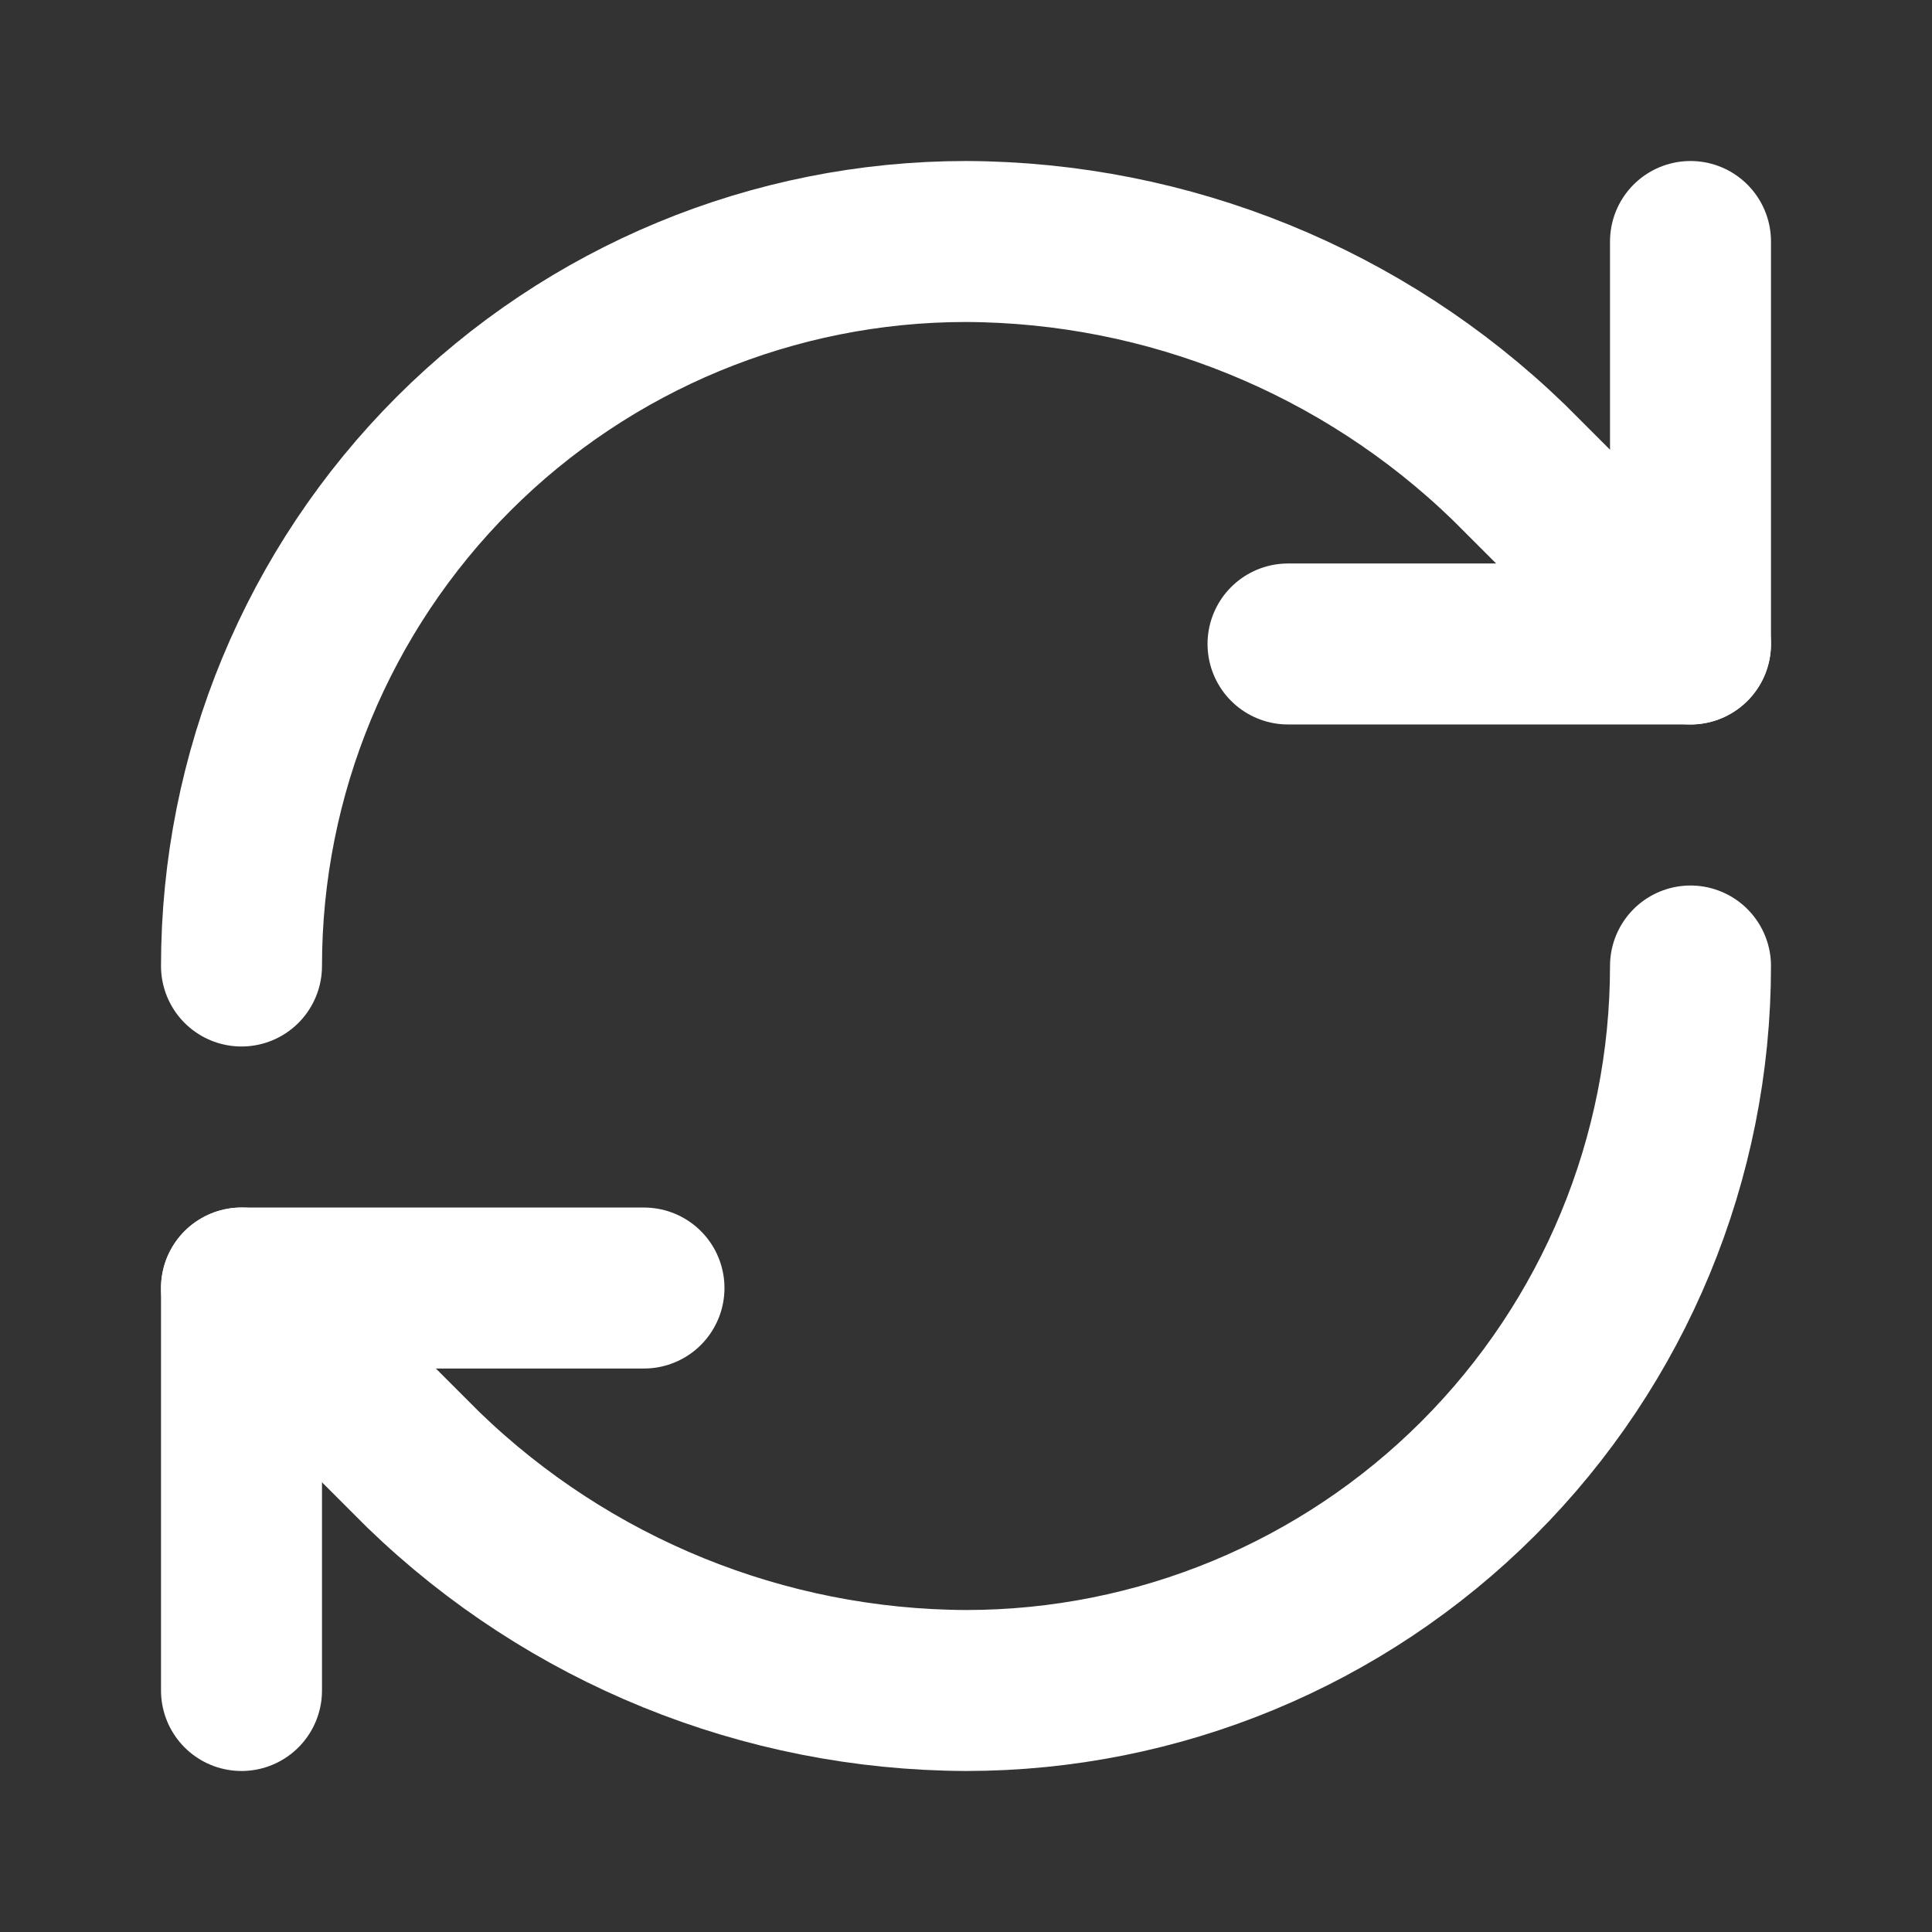
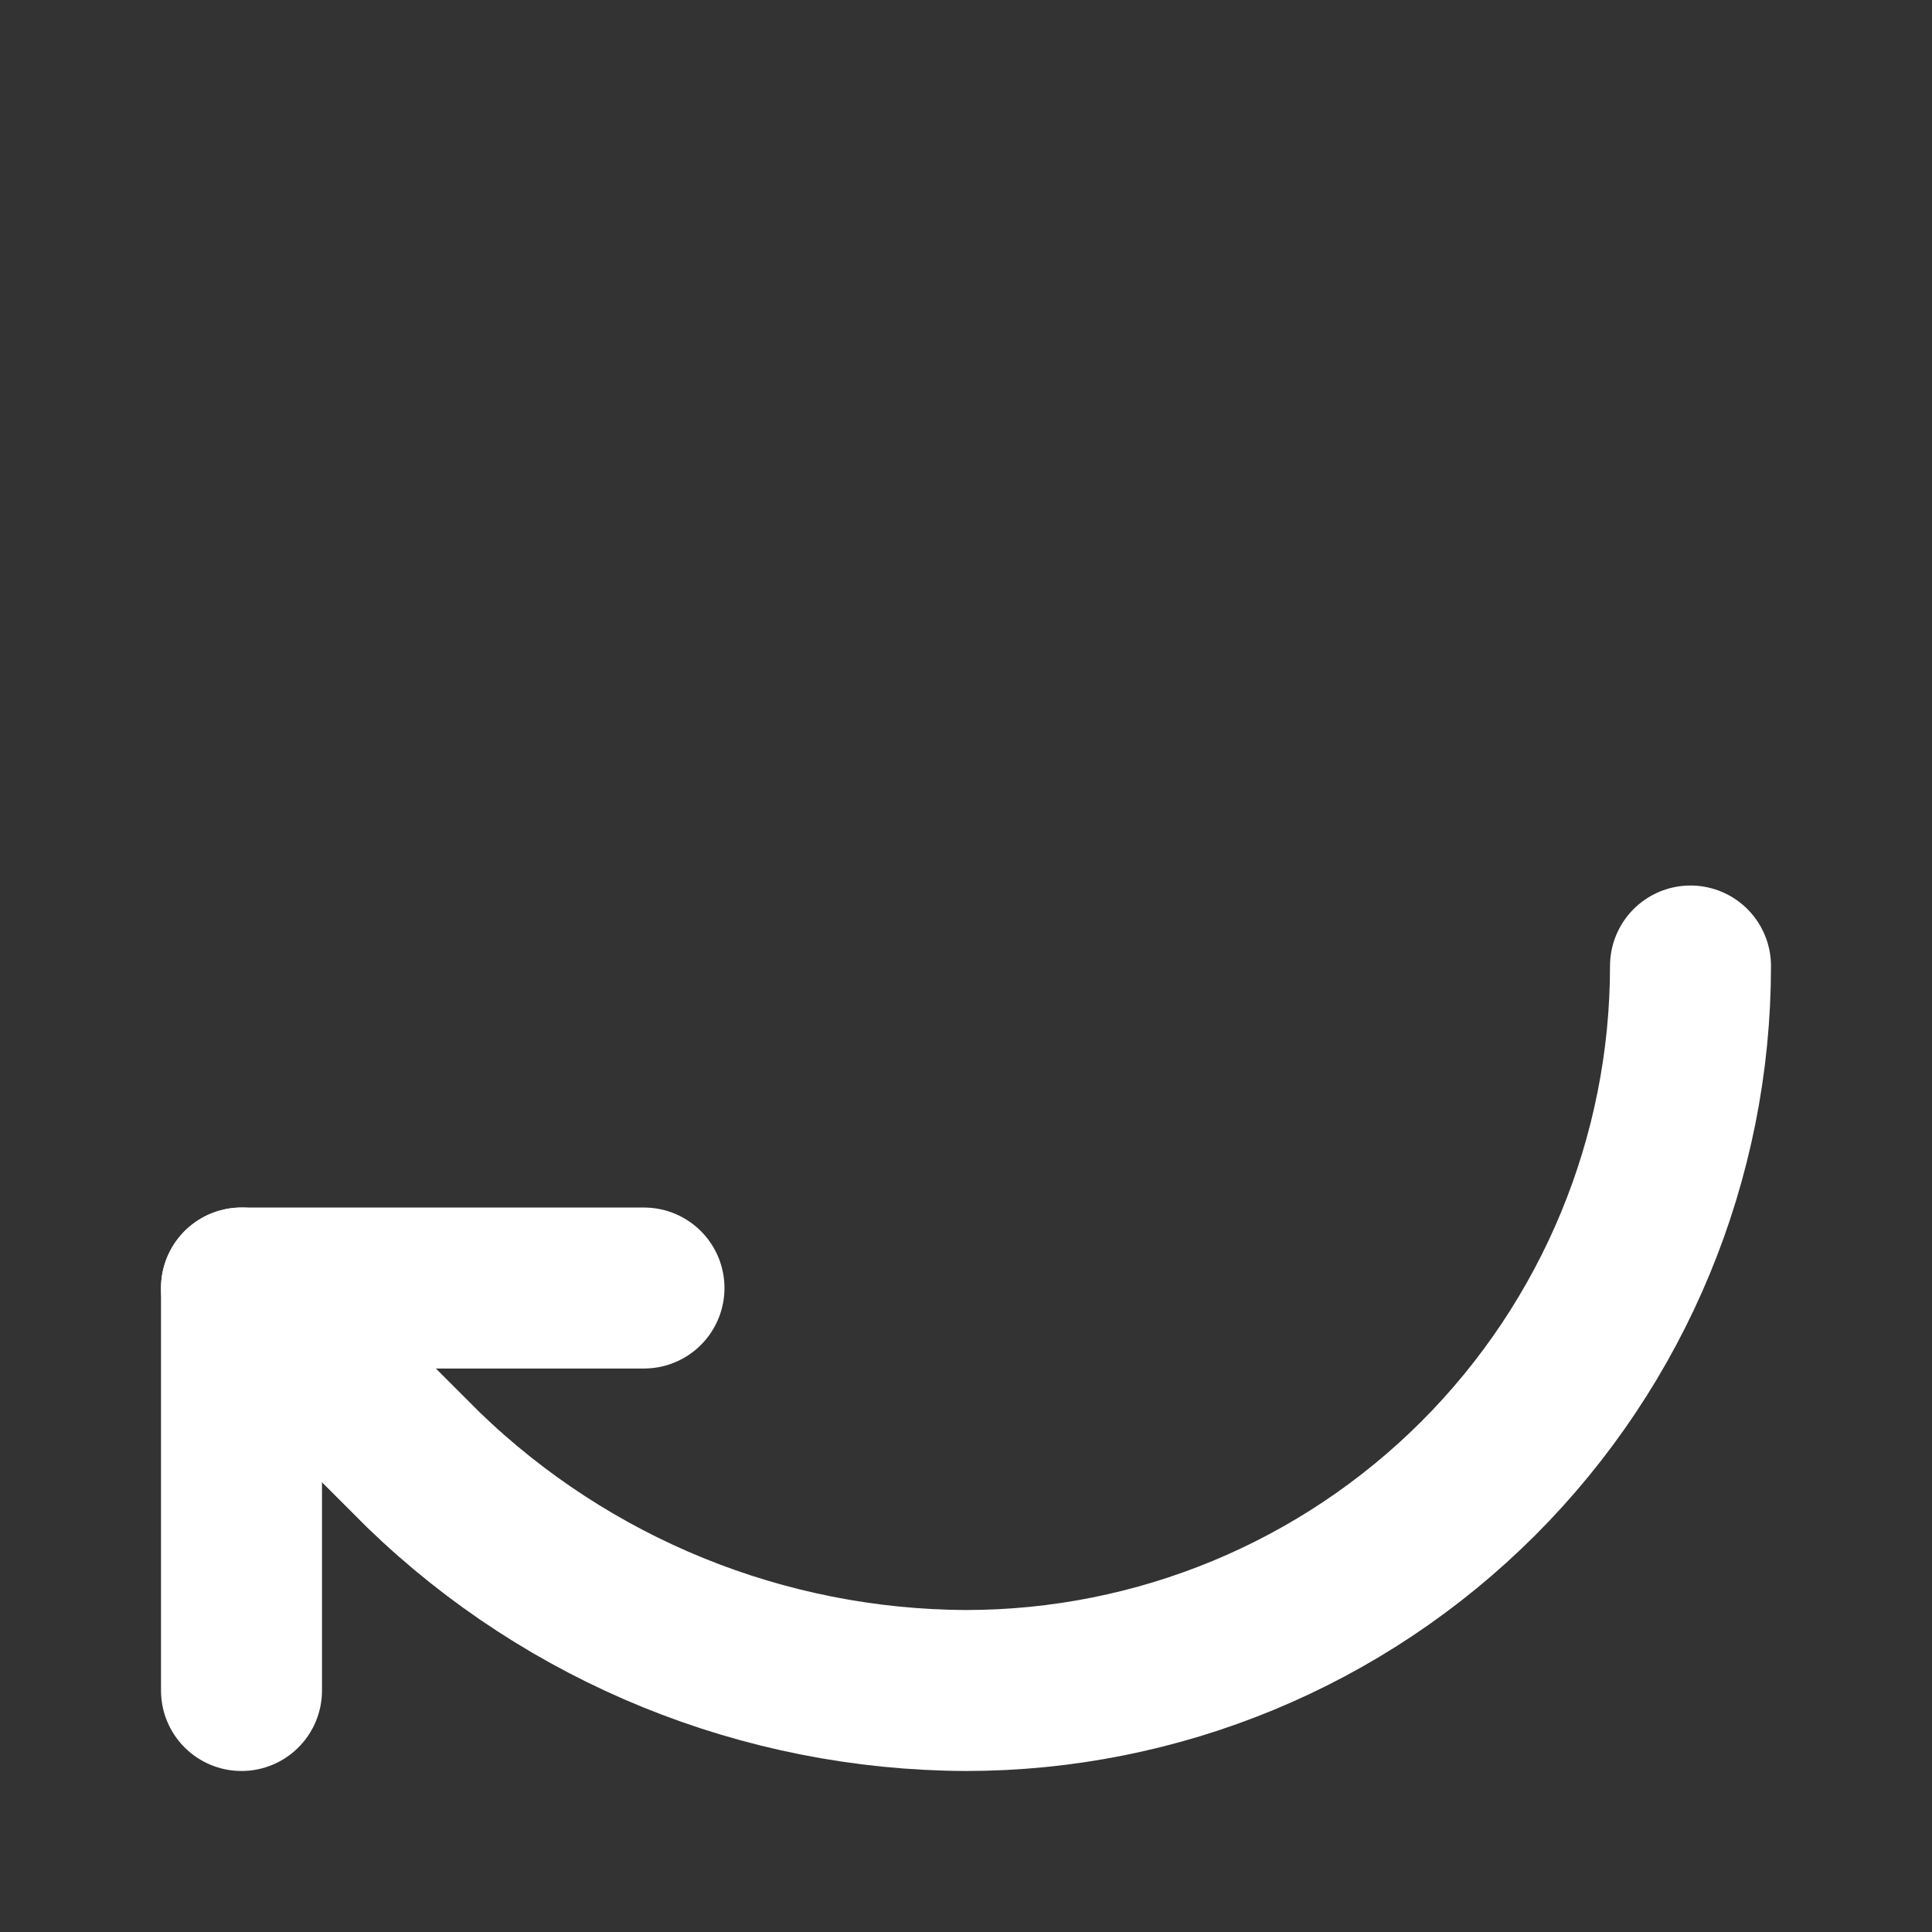
<svg xmlns="http://www.w3.org/2000/svg" width="28" height="28" viewBox="0 0 28 28" fill="none">
  <rect x="0" y="0" width="28" height="28" fill="#333333" stroke="none" />
-   <path d="M3.5 14C3.5 11.215 4.606 8.545 6.575 6.575C8.545 4.606 11.215 3.5 14 3.5C16.935 3.511 19.753 4.656 21.863 6.697L24.5 9.333" stroke="white" stroke-width="2.333" stroke-linecap="round" stroke-linejoin="round" />
-   <path d="M24.5 3.5V9.333H18.667" stroke="white" stroke-width="2.333" stroke-linecap="round" stroke-linejoin="round" />
  <path d="M24.5 14C24.5 16.785 23.394 19.456 21.425 21.425C19.456 23.394 16.785 24.5 14 24.5C11.065 24.489 8.247 23.344 6.137 21.303L3.5 18.667" stroke="white" stroke-width="2.333" stroke-linecap="round" stroke-linejoin="round" />
  <path d="M9.333 18.667H3.5V24.5" stroke="white" stroke-width="2.333" stroke-linecap="round" stroke-linejoin="round" />
</svg>